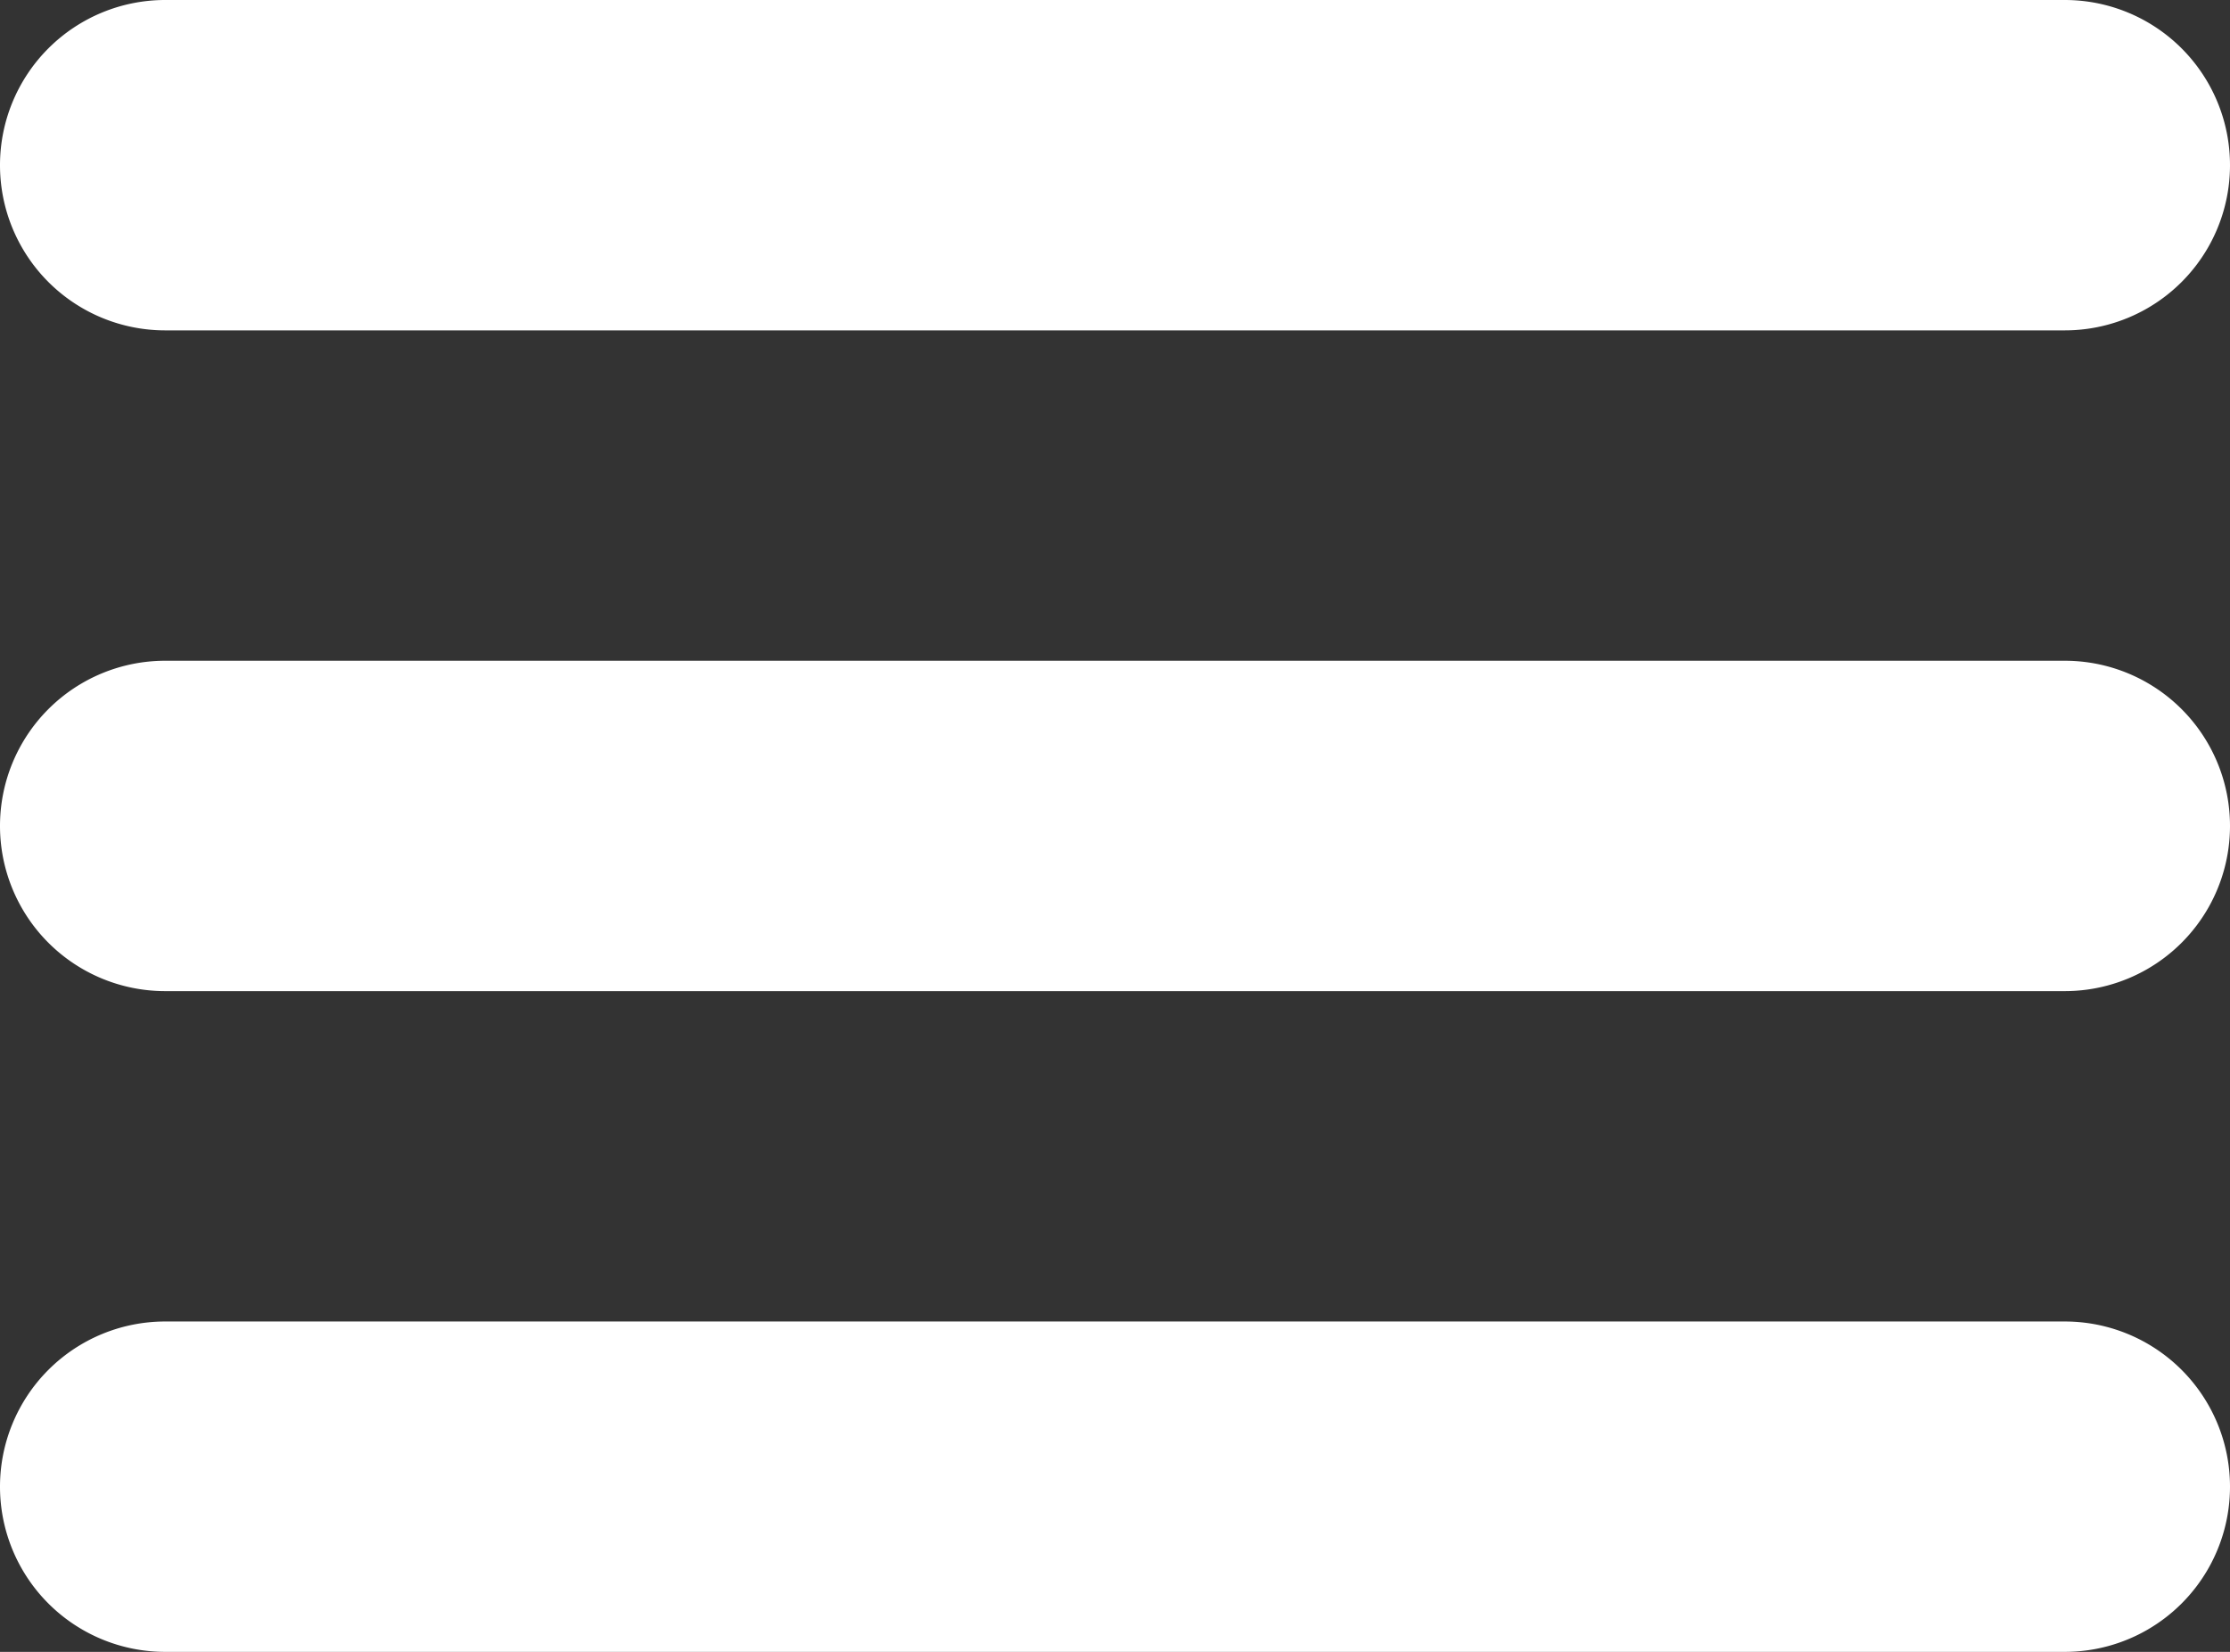
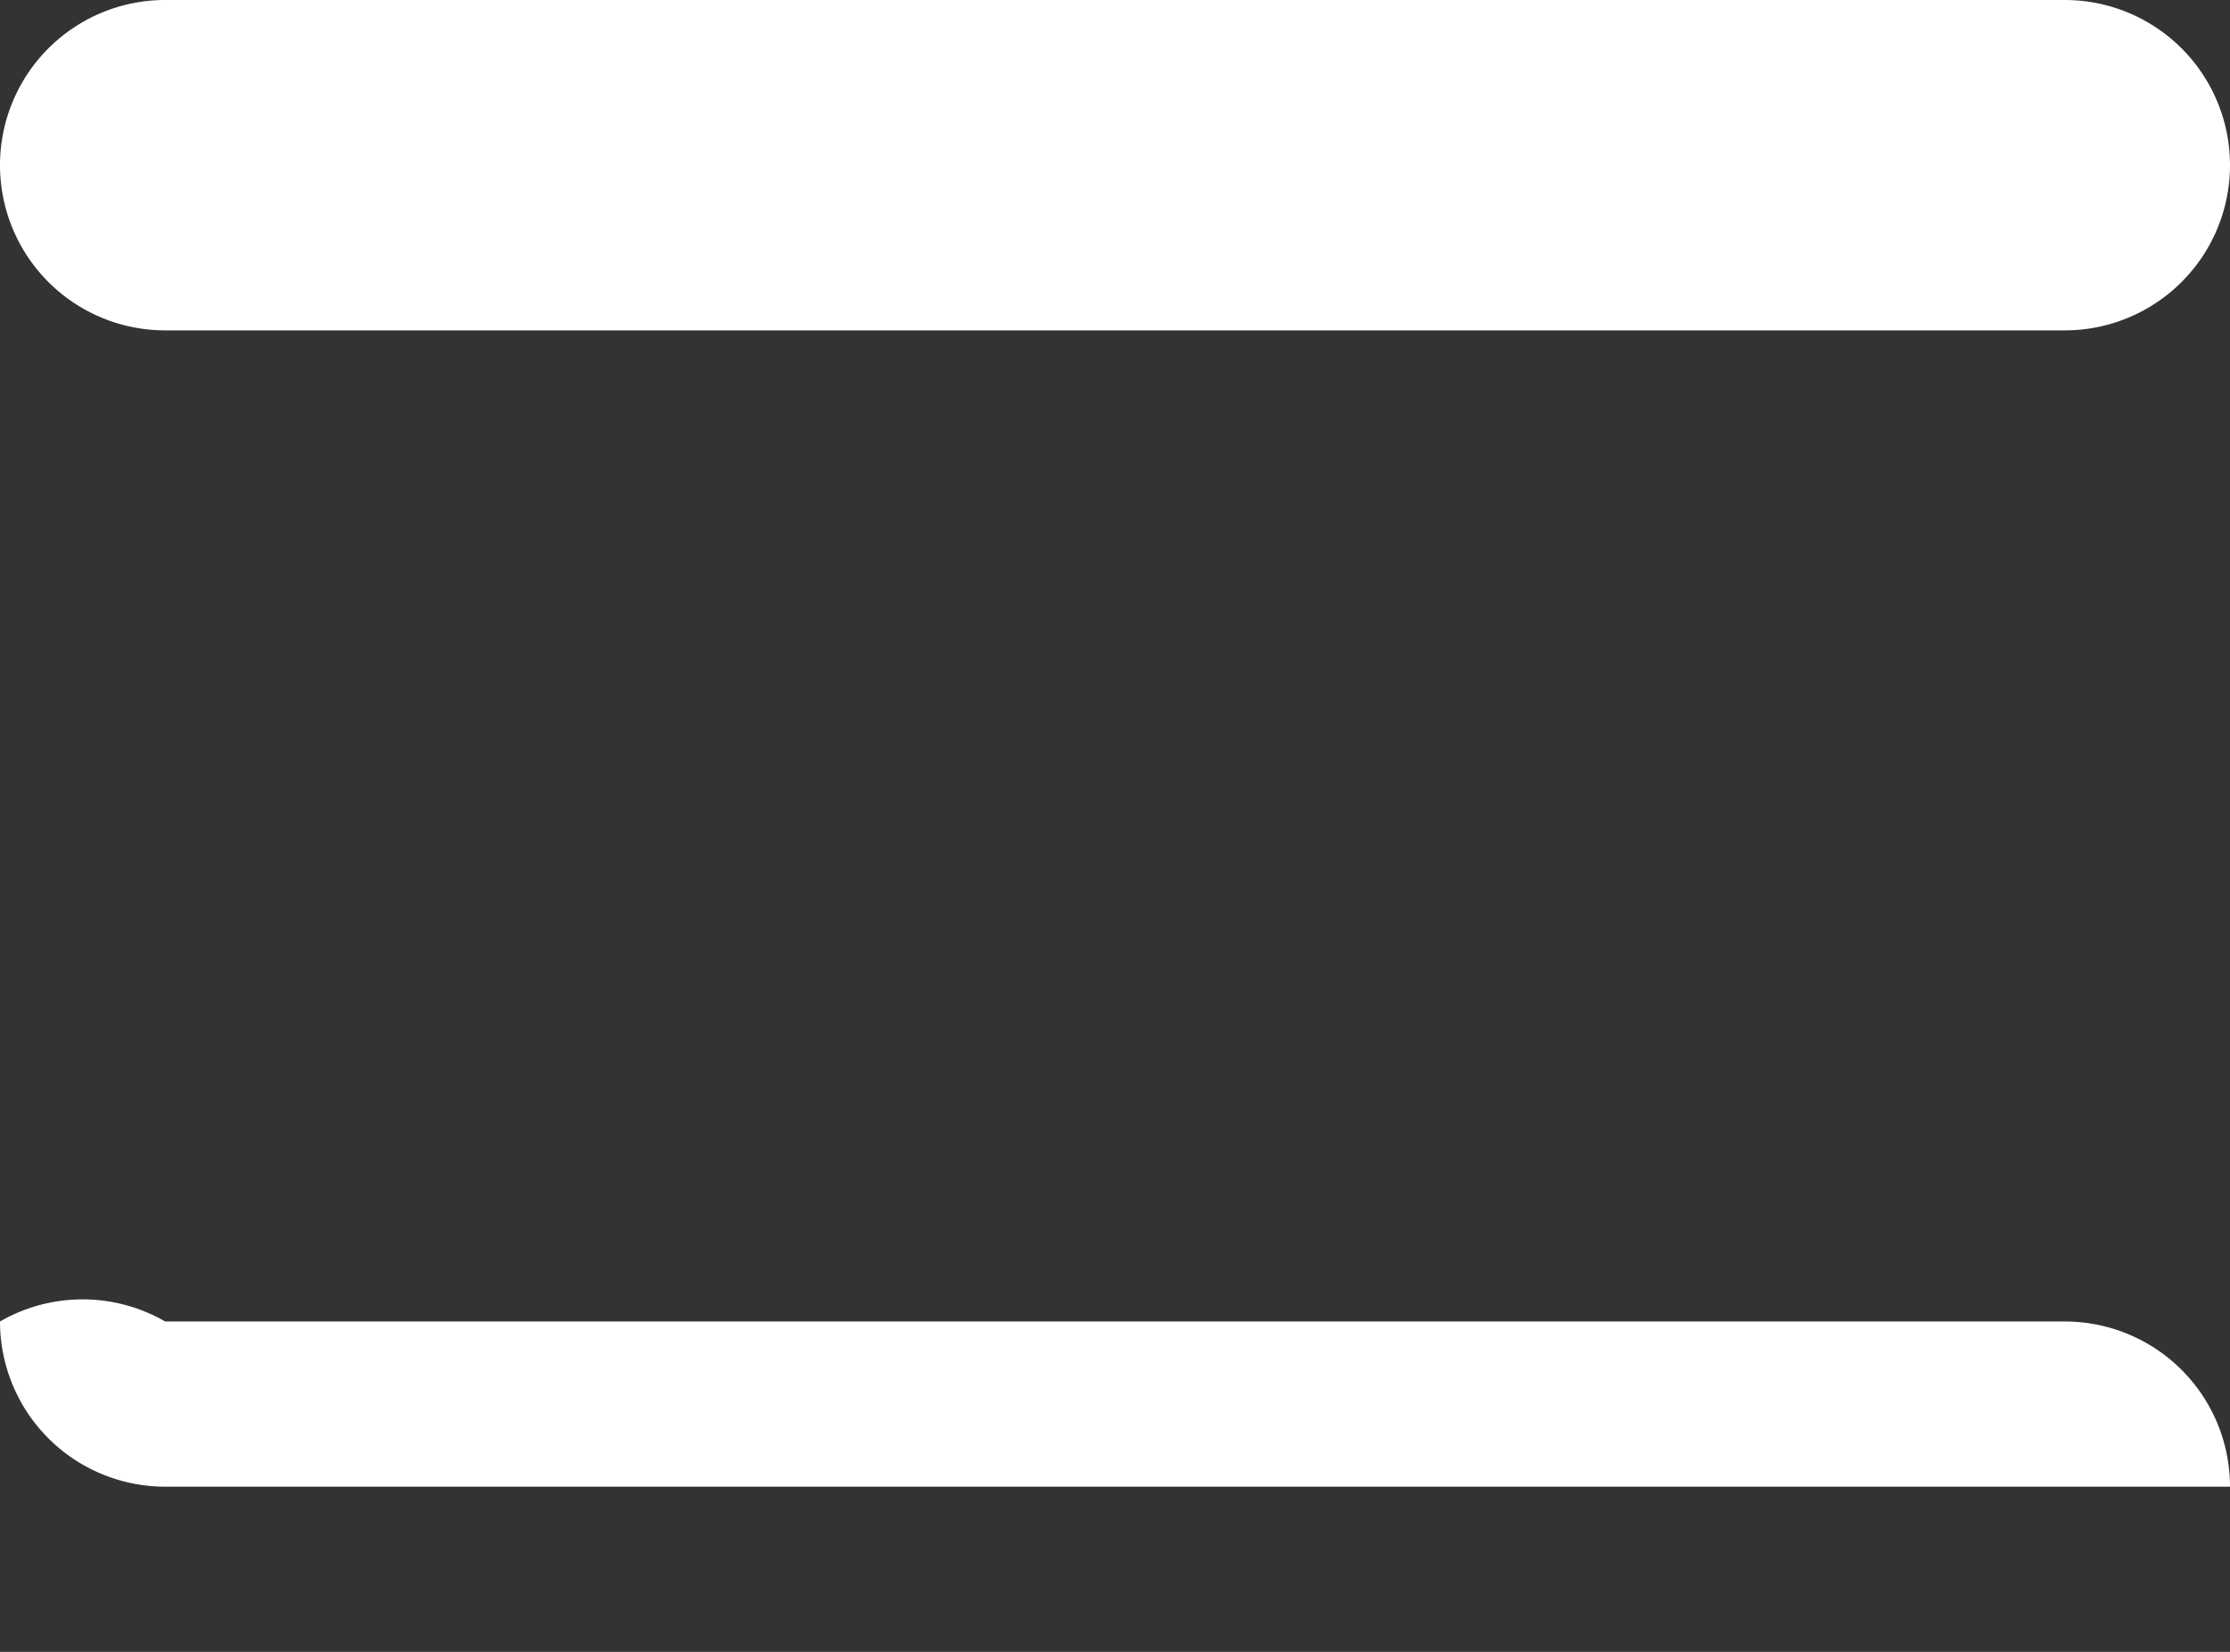
<svg xmlns="http://www.w3.org/2000/svg" viewBox="0 0 27 20">
  <rect x="0" y="0" width="27" height="20" fill="#333333" stroke="none" />
  <defs>
    <style>.cls-1{fill:#fff;}</style>
  </defs>
  <g id="Vrstva_2" data-name="Vrstva 2">
    <g id="Vrstva_1-2" data-name="Vrstva 1">
      <path id="Rectangle_196" data-name="Rectangle 196" class="cls-1" d="M2,0H25a2,2,0,0,1,2,2h0a2,2,0,0,1-2,2H2A2,2,0,0,1,0,2H0A2,2,0,0,1,2,0Z" />
-       <path id="Rectangle_196-2" data-name="Rectangle 196-2" class="cls-1" d="M2,8H25a2,2,0,0,1,2,2h0a2,2,0,0,1-2,2H2a2,2,0,0,1-2-2H0A2,2,0,0,1,2,8Z" />
-       <path id="Rectangle_196-3" data-name="Rectangle 196-3" class="cls-1" d="M2,16H25a2,2,0,0,1,2,2h0a2,2,0,0,1-2,2H2a2,2,0,0,1-2-2H0A2,2,0,0,1,2,16Z" />
+       <path id="Rectangle_196-3" data-name="Rectangle 196-3" class="cls-1" d="M2,16H25a2,2,0,0,1,2,2h0H2a2,2,0,0,1-2-2H0A2,2,0,0,1,2,16Z" />
    </g>
  </g>
</svg>